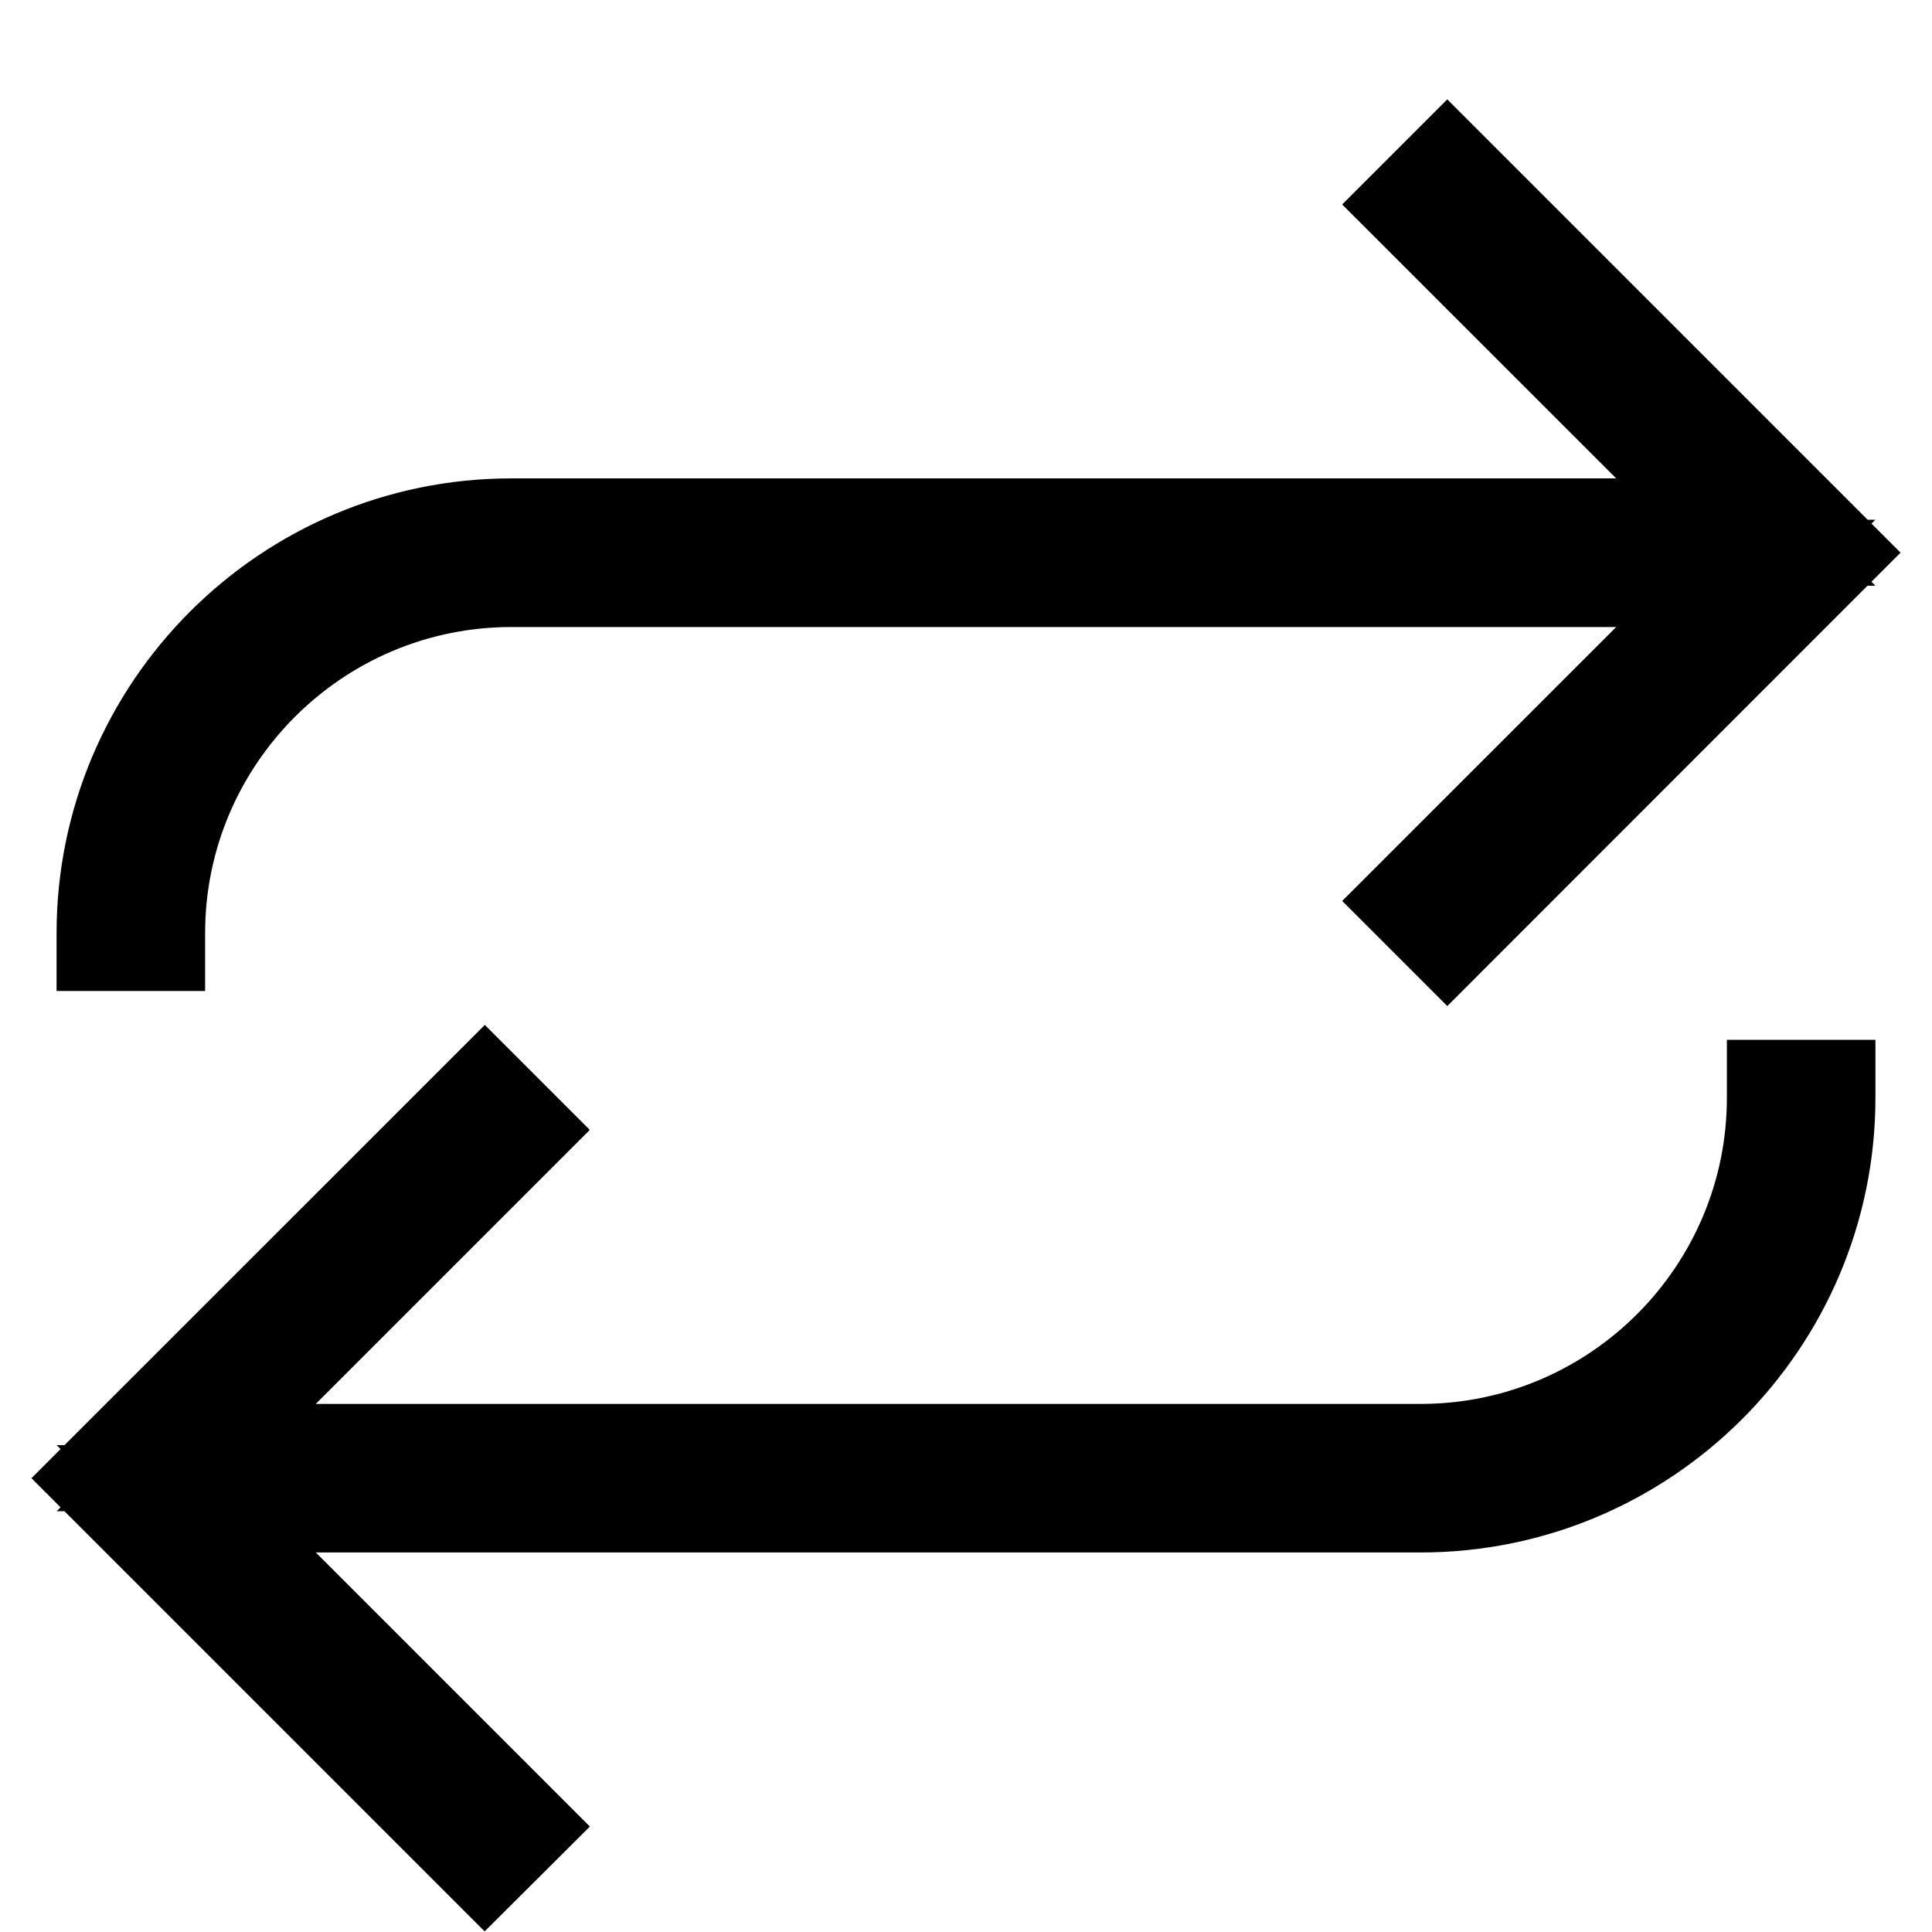
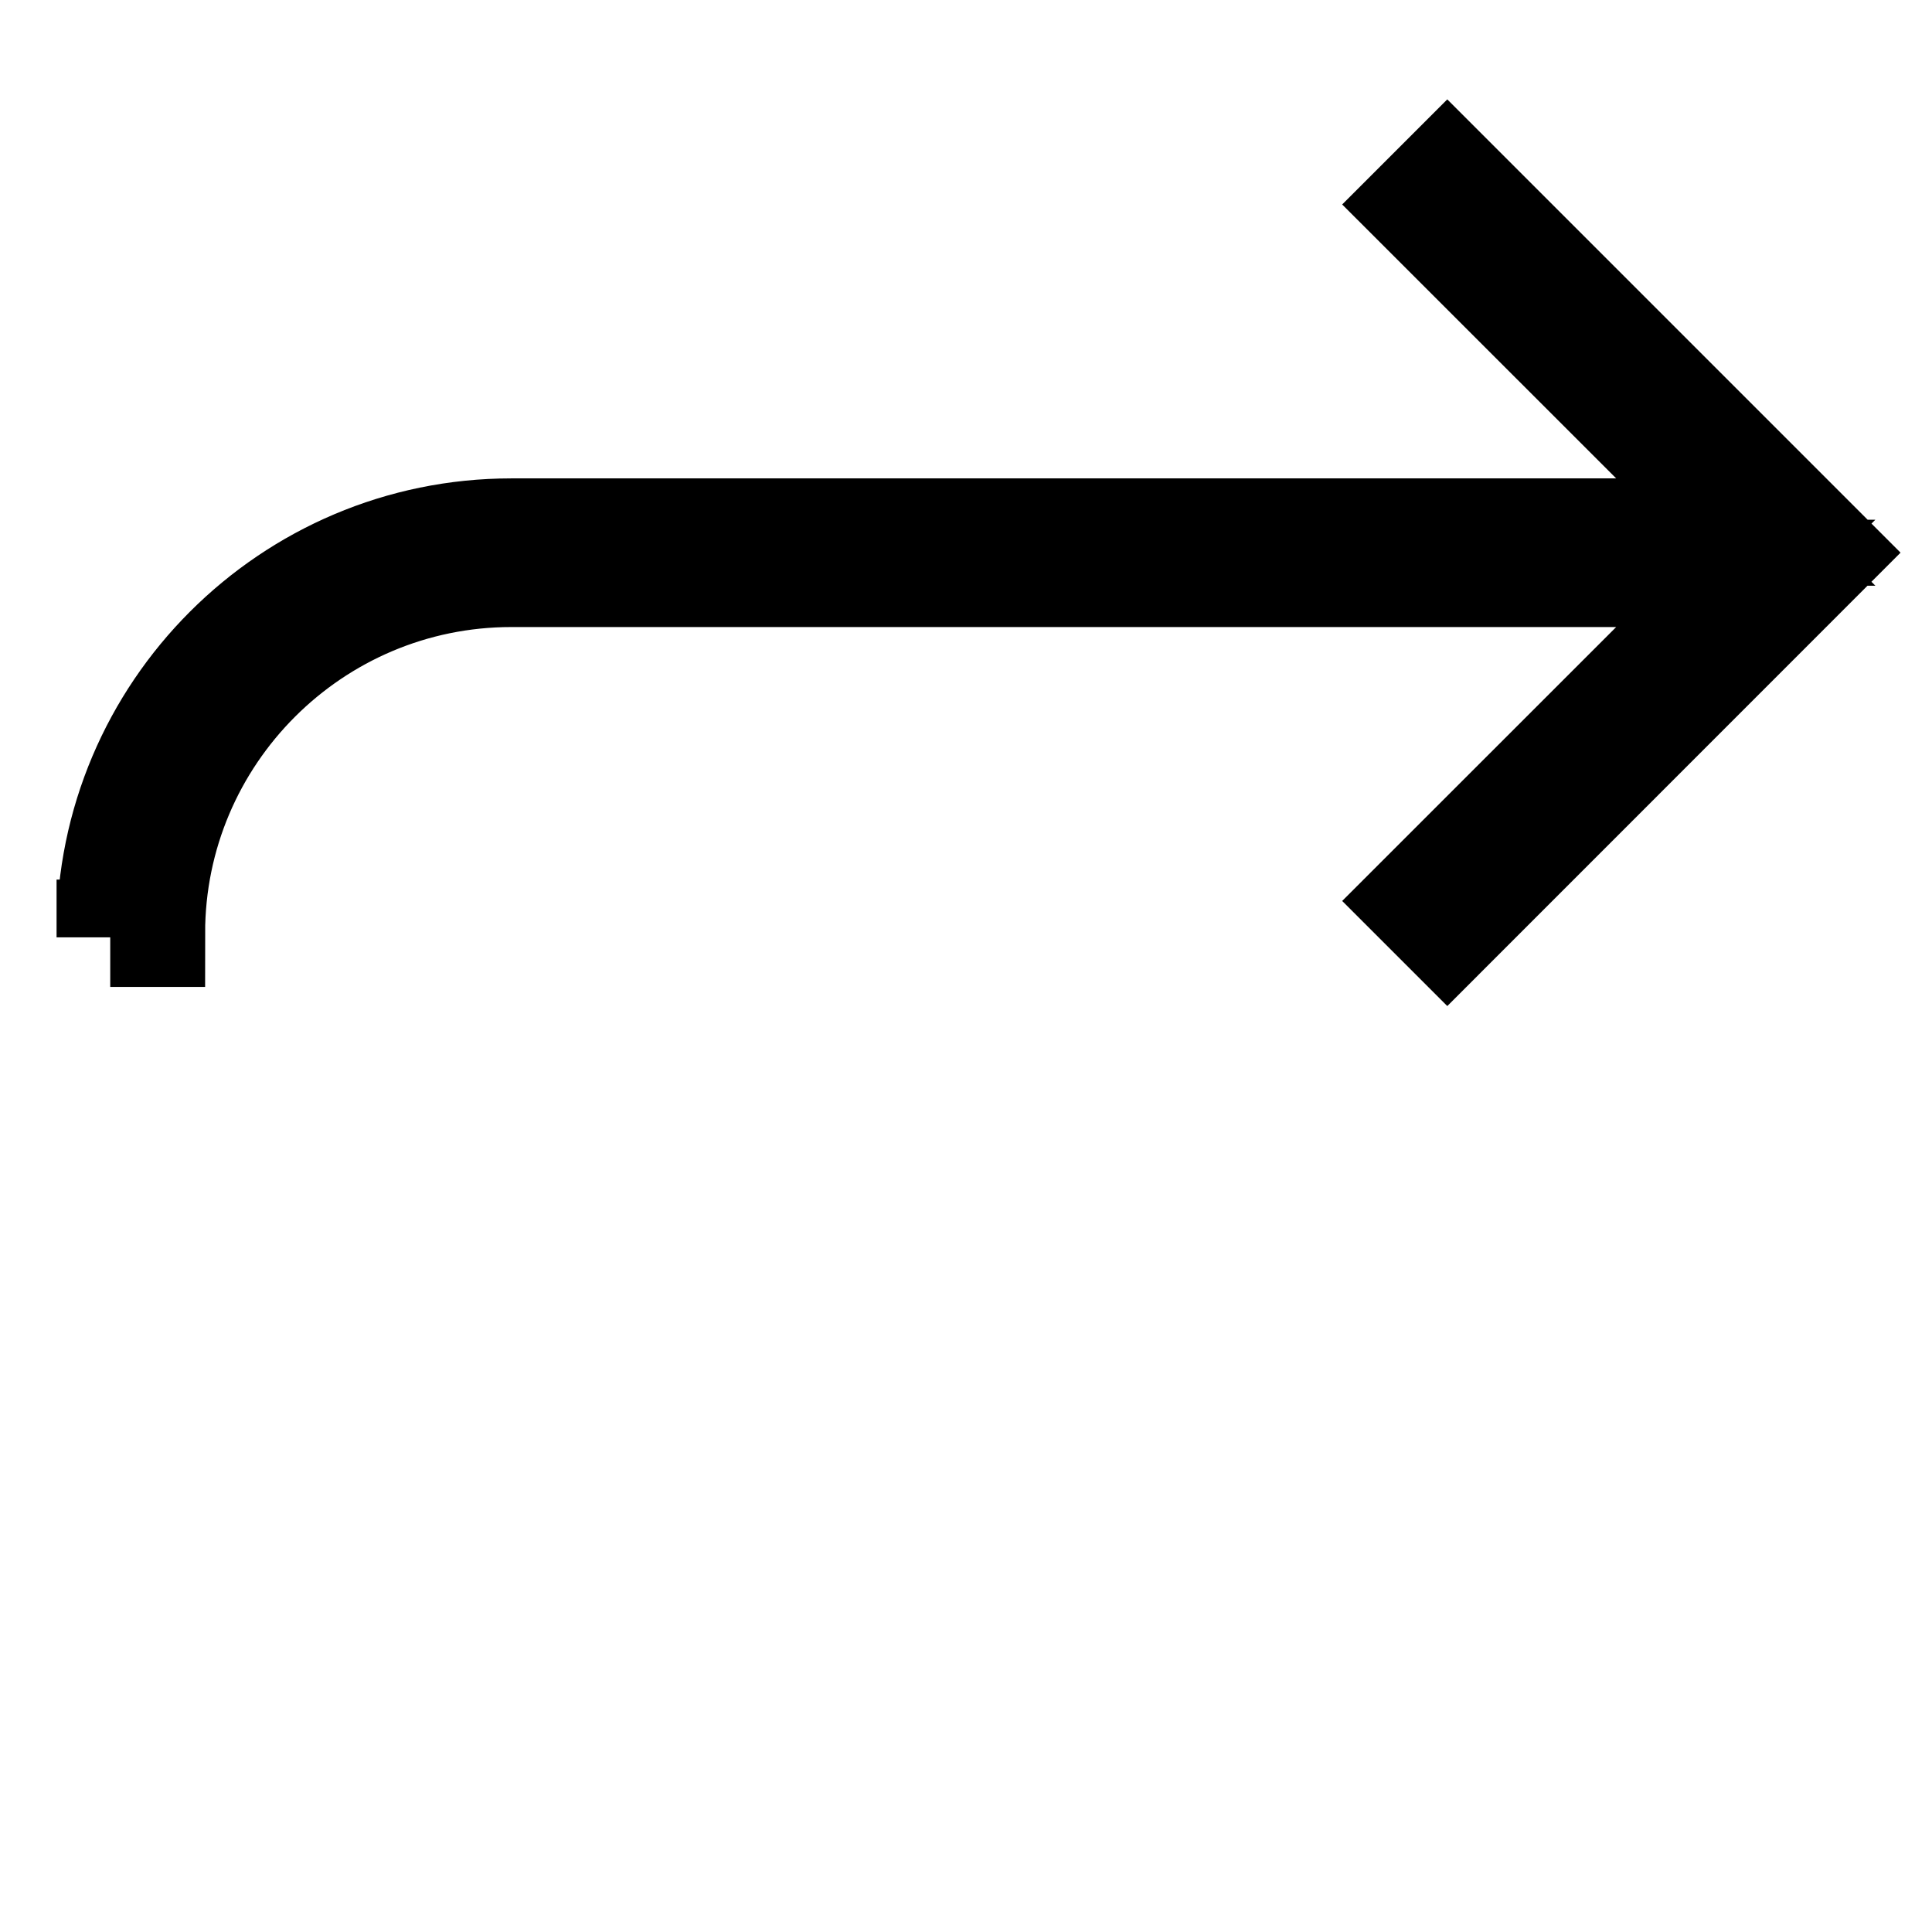
<svg xmlns="http://www.w3.org/2000/svg" width="18" height="18" viewBox="0 0 18 18" fill="none">
-   <path d="M1.411 8.695C1.411 6.846 2.915 5.342 4.764 5.342H16.265L13.212 8.394L13.484 8.666L17 5.149L13.484 1.633L13.212 1.905L16.265 4.957H4.764C2.703 4.957 1.027 6.634 1.027 8.695V8.733H1.411V8.695H1.411Z" fill="black" stroke="black" />
-   <path d="M16.589 10.227C16.589 12.076 15.085 13.58 13.236 13.58H1.735L4.788 10.527L4.517 10.256L1 13.772L4.516 17.288L4.788 17.017L1.735 13.964H13.236C15.297 13.964 16.973 12.287 16.973 10.227V10.188H16.589V10.227Z" fill="black" stroke="black" />
+   <path d="M1.411 8.695C1.411 6.846 2.915 5.342 4.764 5.342H16.265L13.212 8.394L13.484 8.666L17 5.149L13.484 1.633L13.212 1.905L16.265 4.957H4.764C2.703 4.957 1.027 6.634 1.027 8.695V8.733V8.695H1.411Z" fill="black" stroke="black" />
</svg>